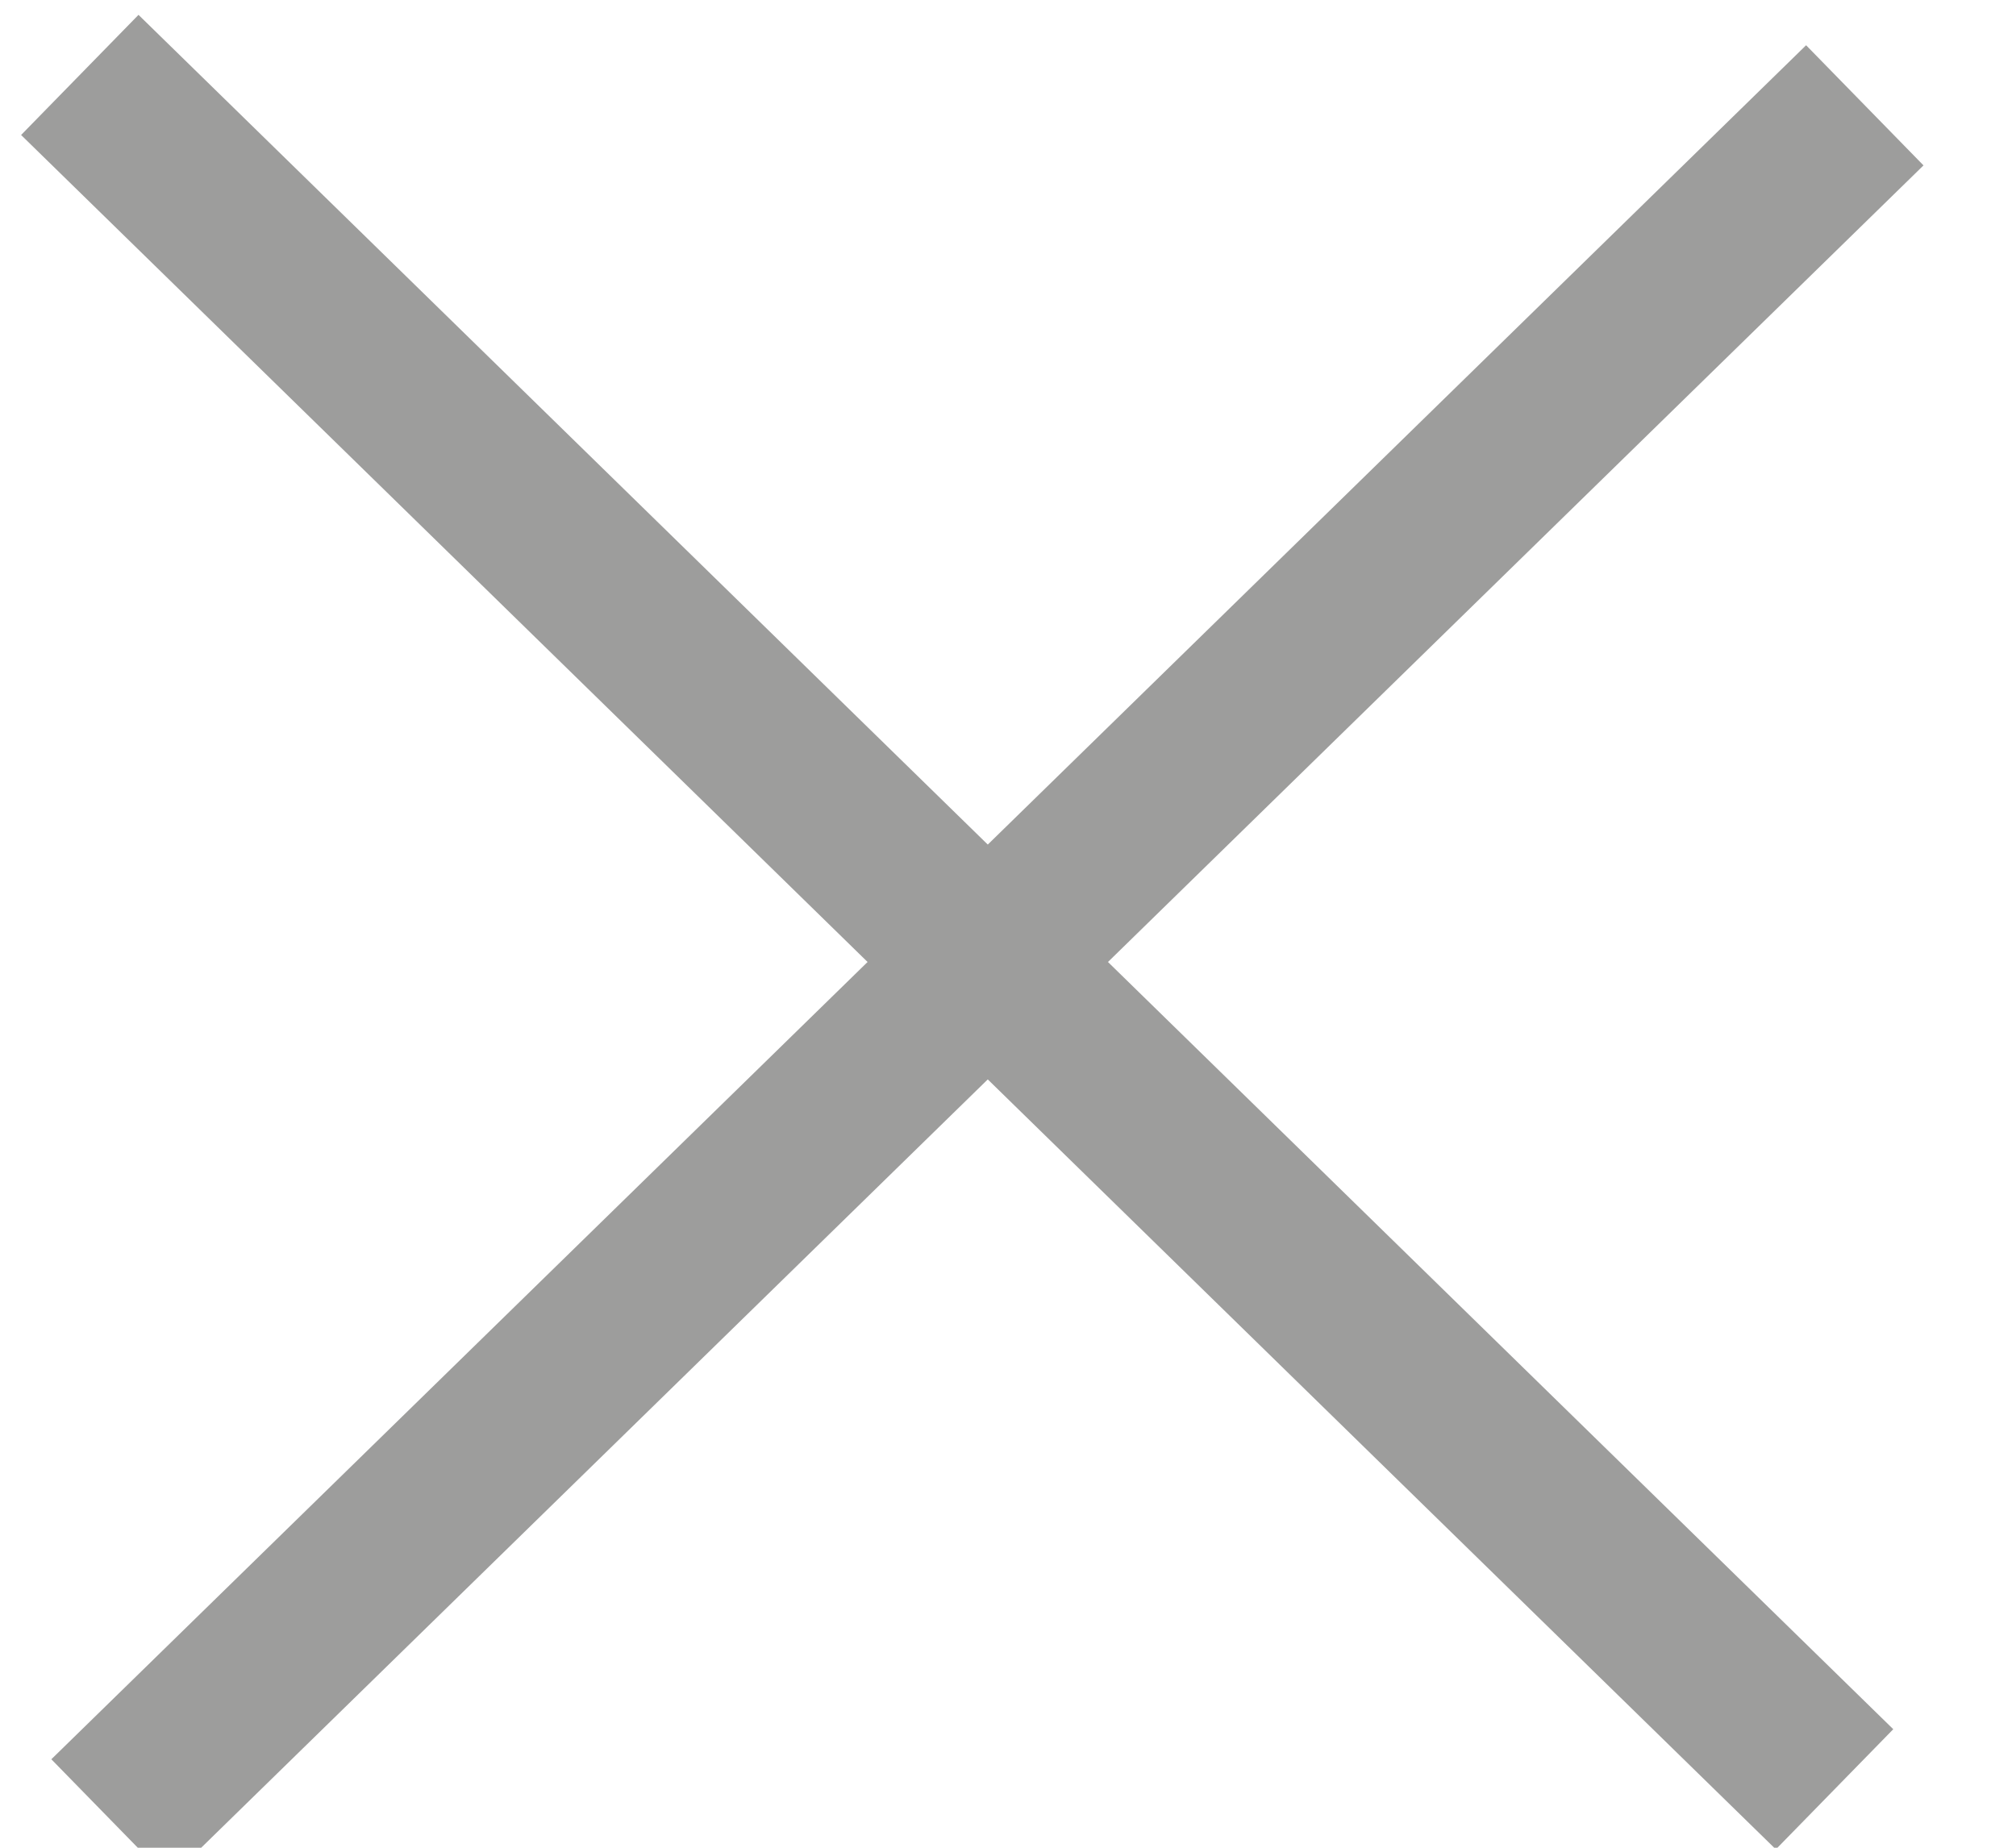
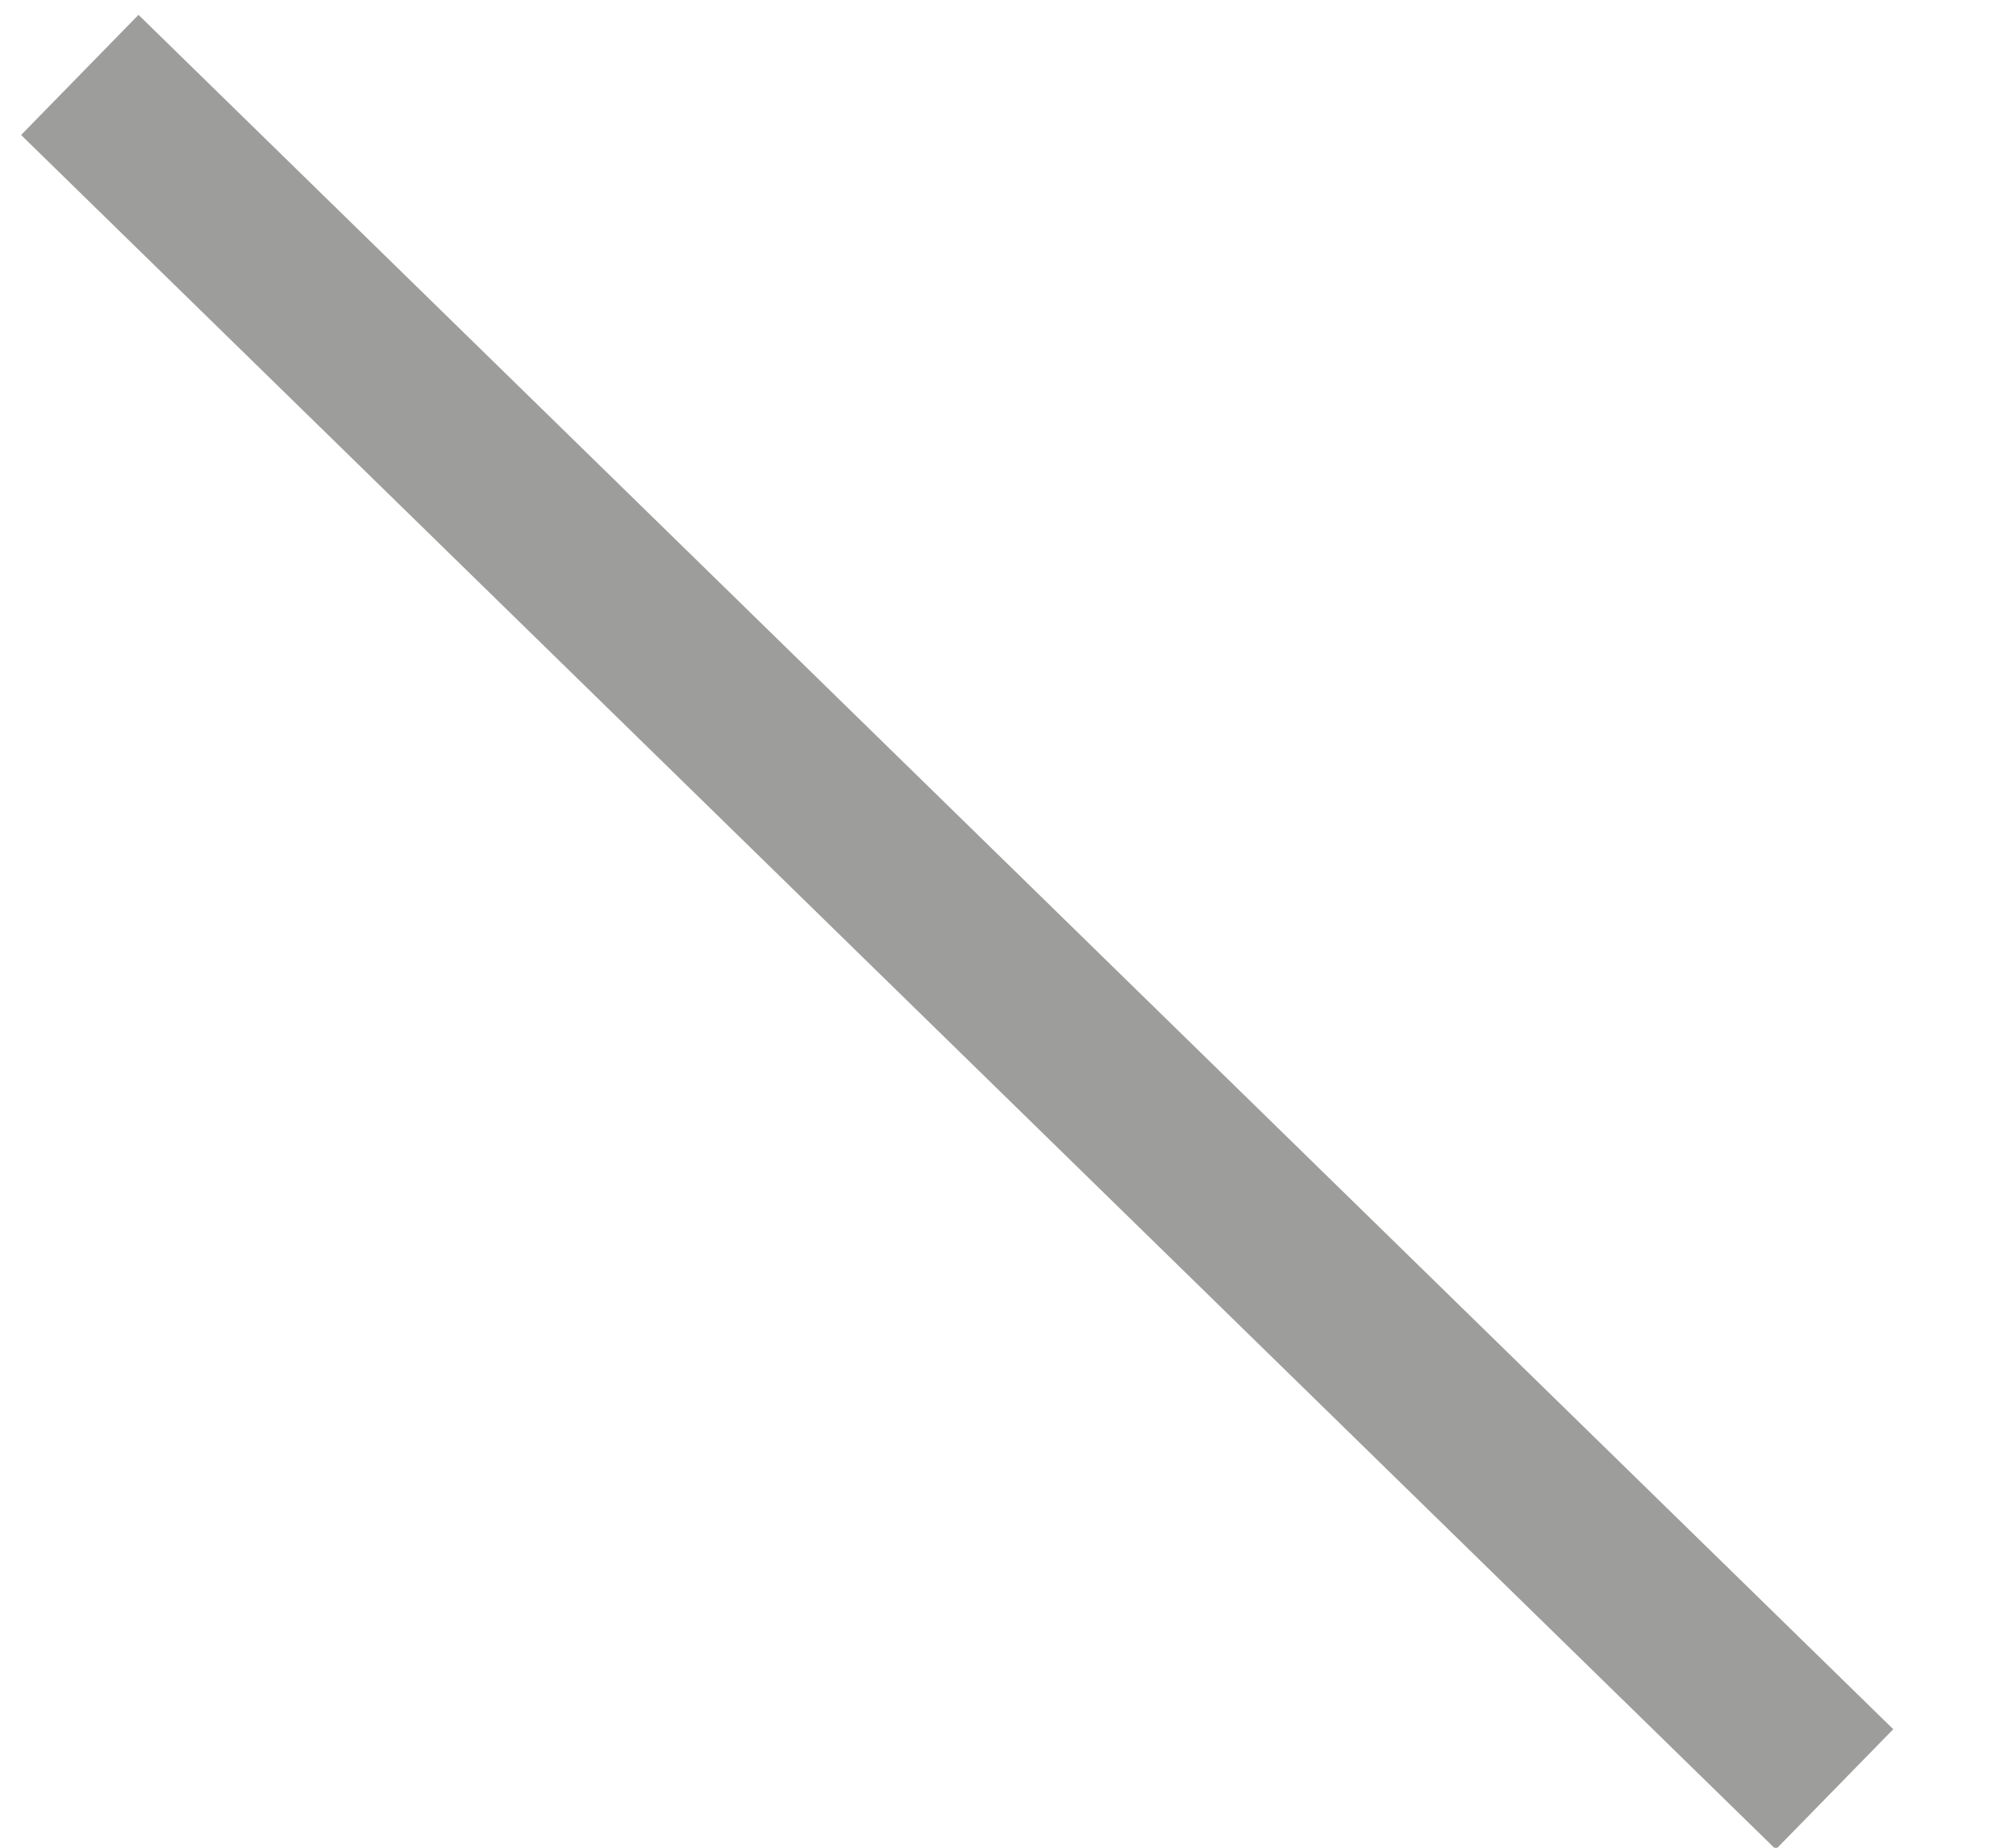
<svg xmlns="http://www.w3.org/2000/svg" version="1.1" x="0px" y="0px" width="12px" height="11px" viewBox="-0.125 -0.089 12 11" enable-background="new -0.125 -0.089 12 11" xml:space="preserve">
  <defs>
</defs>
  <line fill="none" stroke="#9D9D9C" stroke-miterlimit="10" x1="0.35" y1="0.357" x2="10.795" y2="10.563" />
-   <line fill="none" stroke="#9D9D9C" stroke-miterlimit="10" x1="10.975" y1="0.538" x2="0.53" y2="10.742" />
</svg>